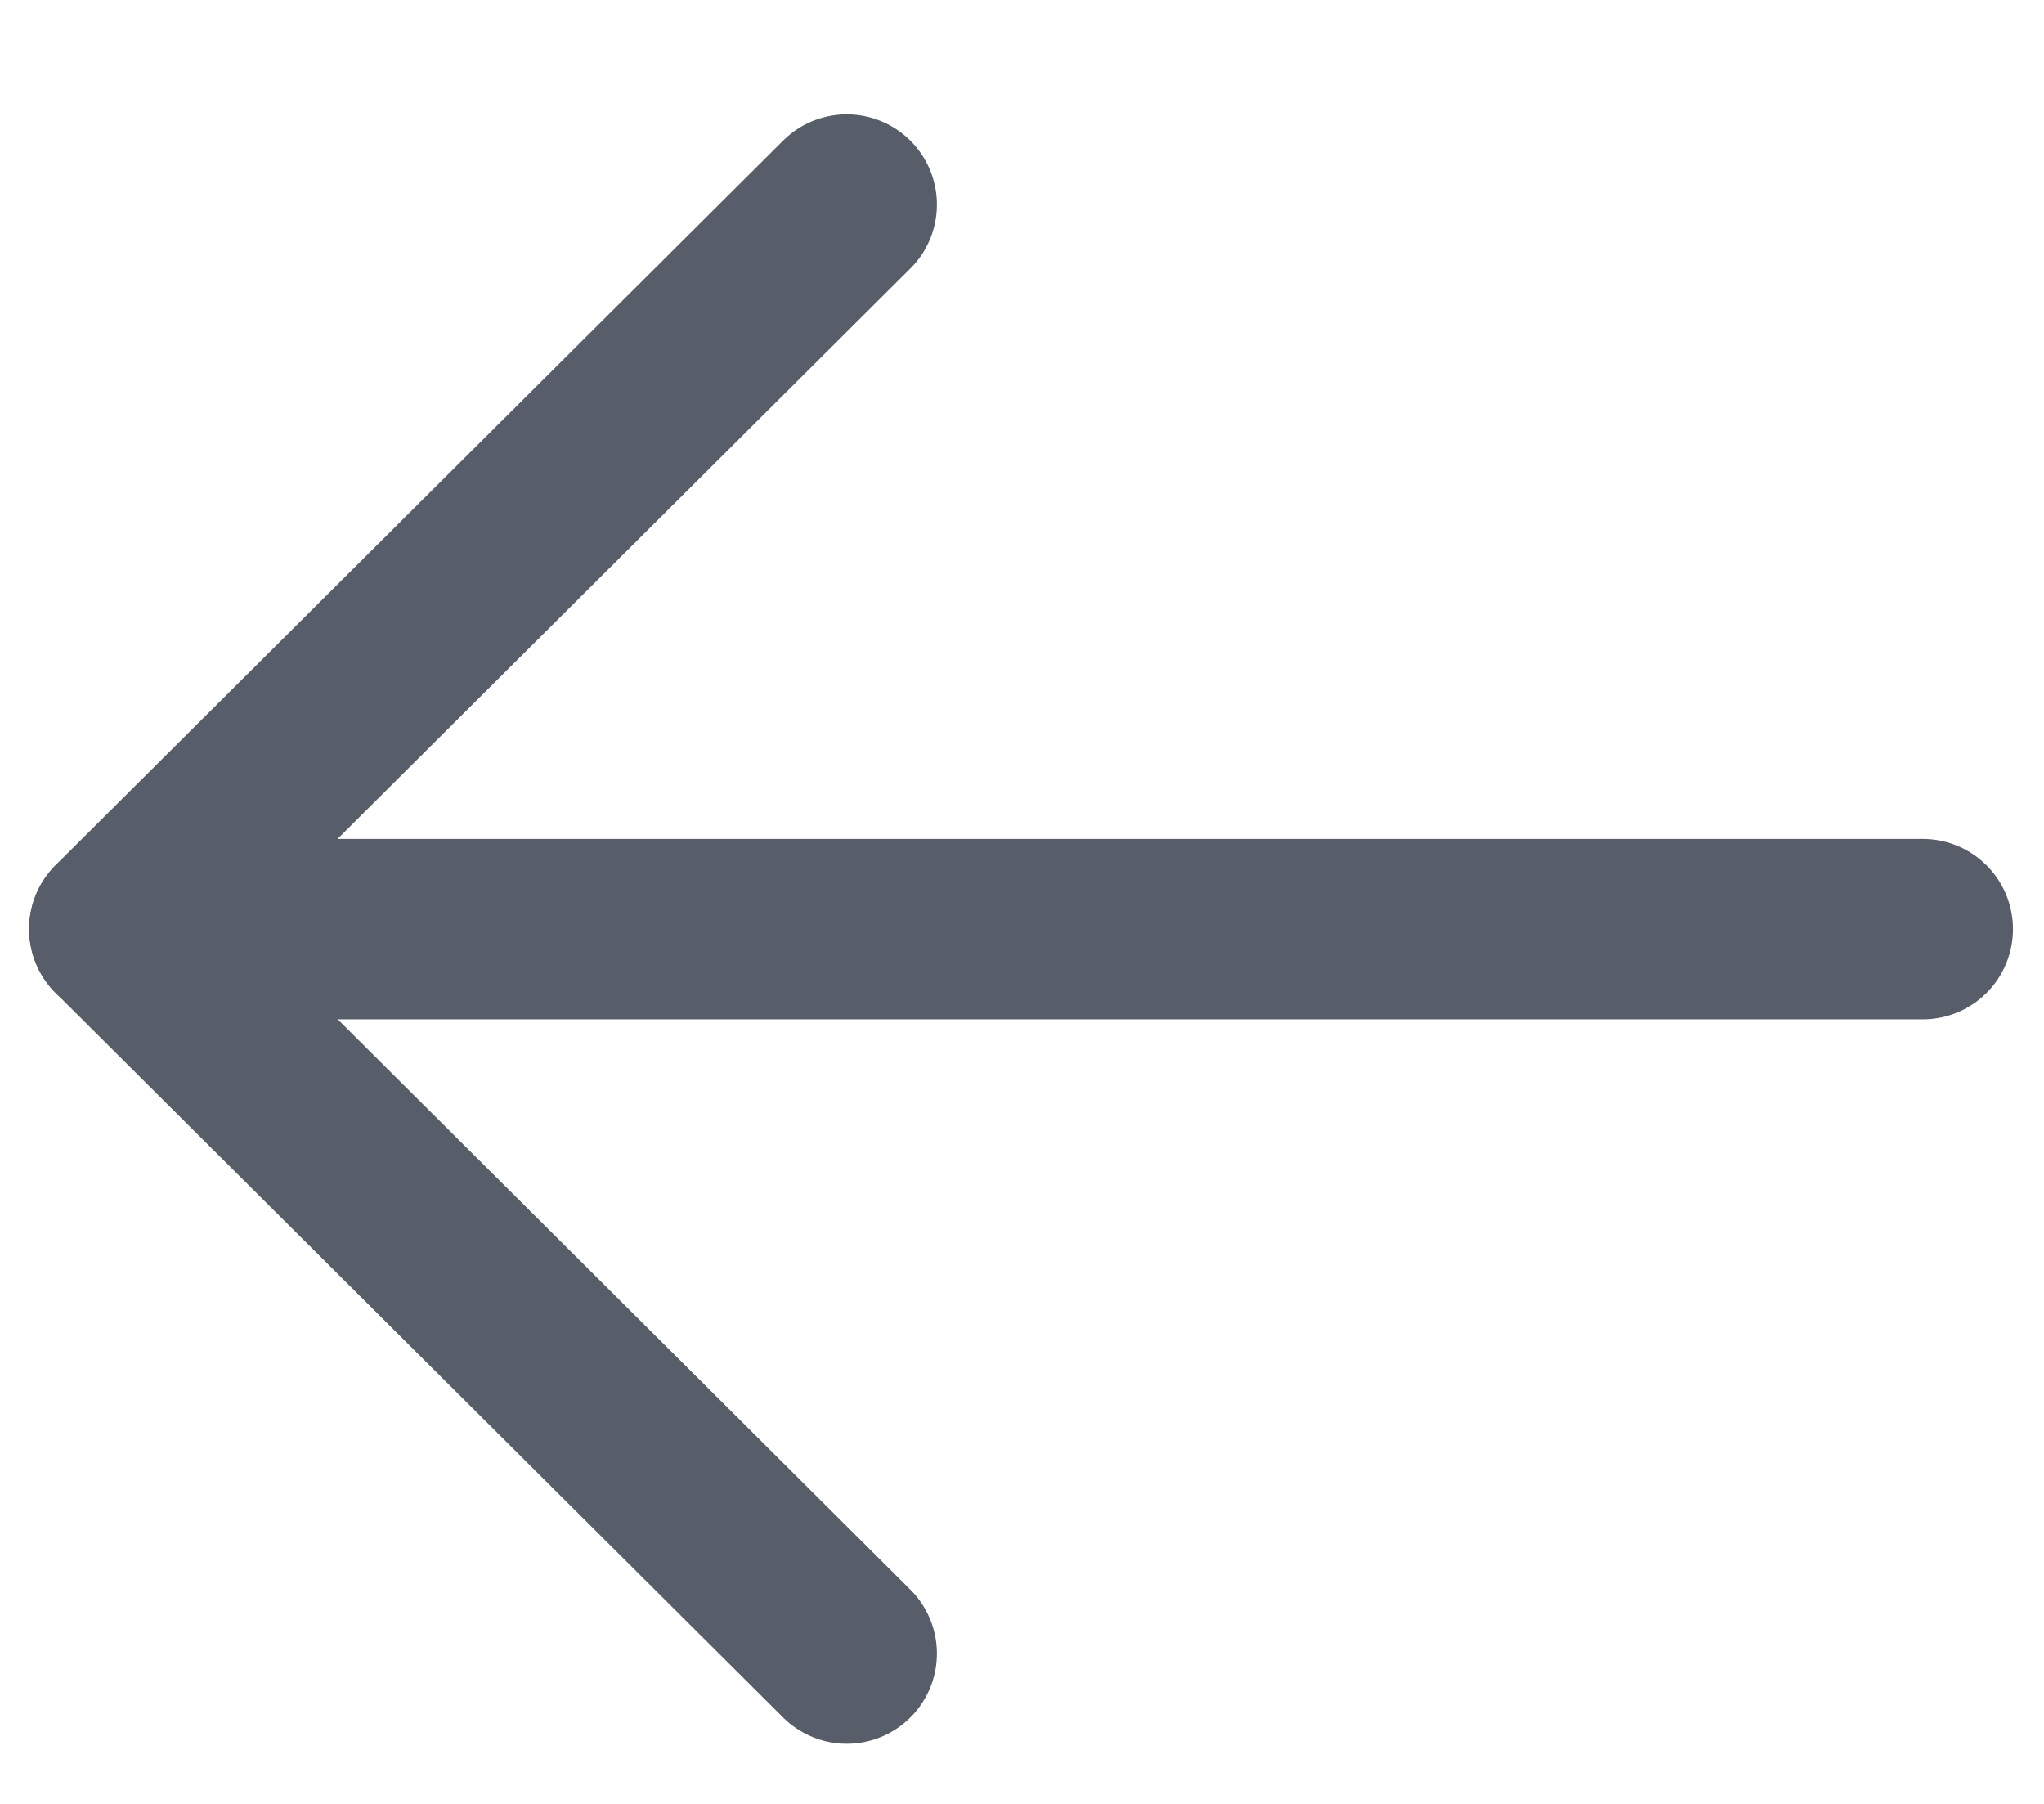
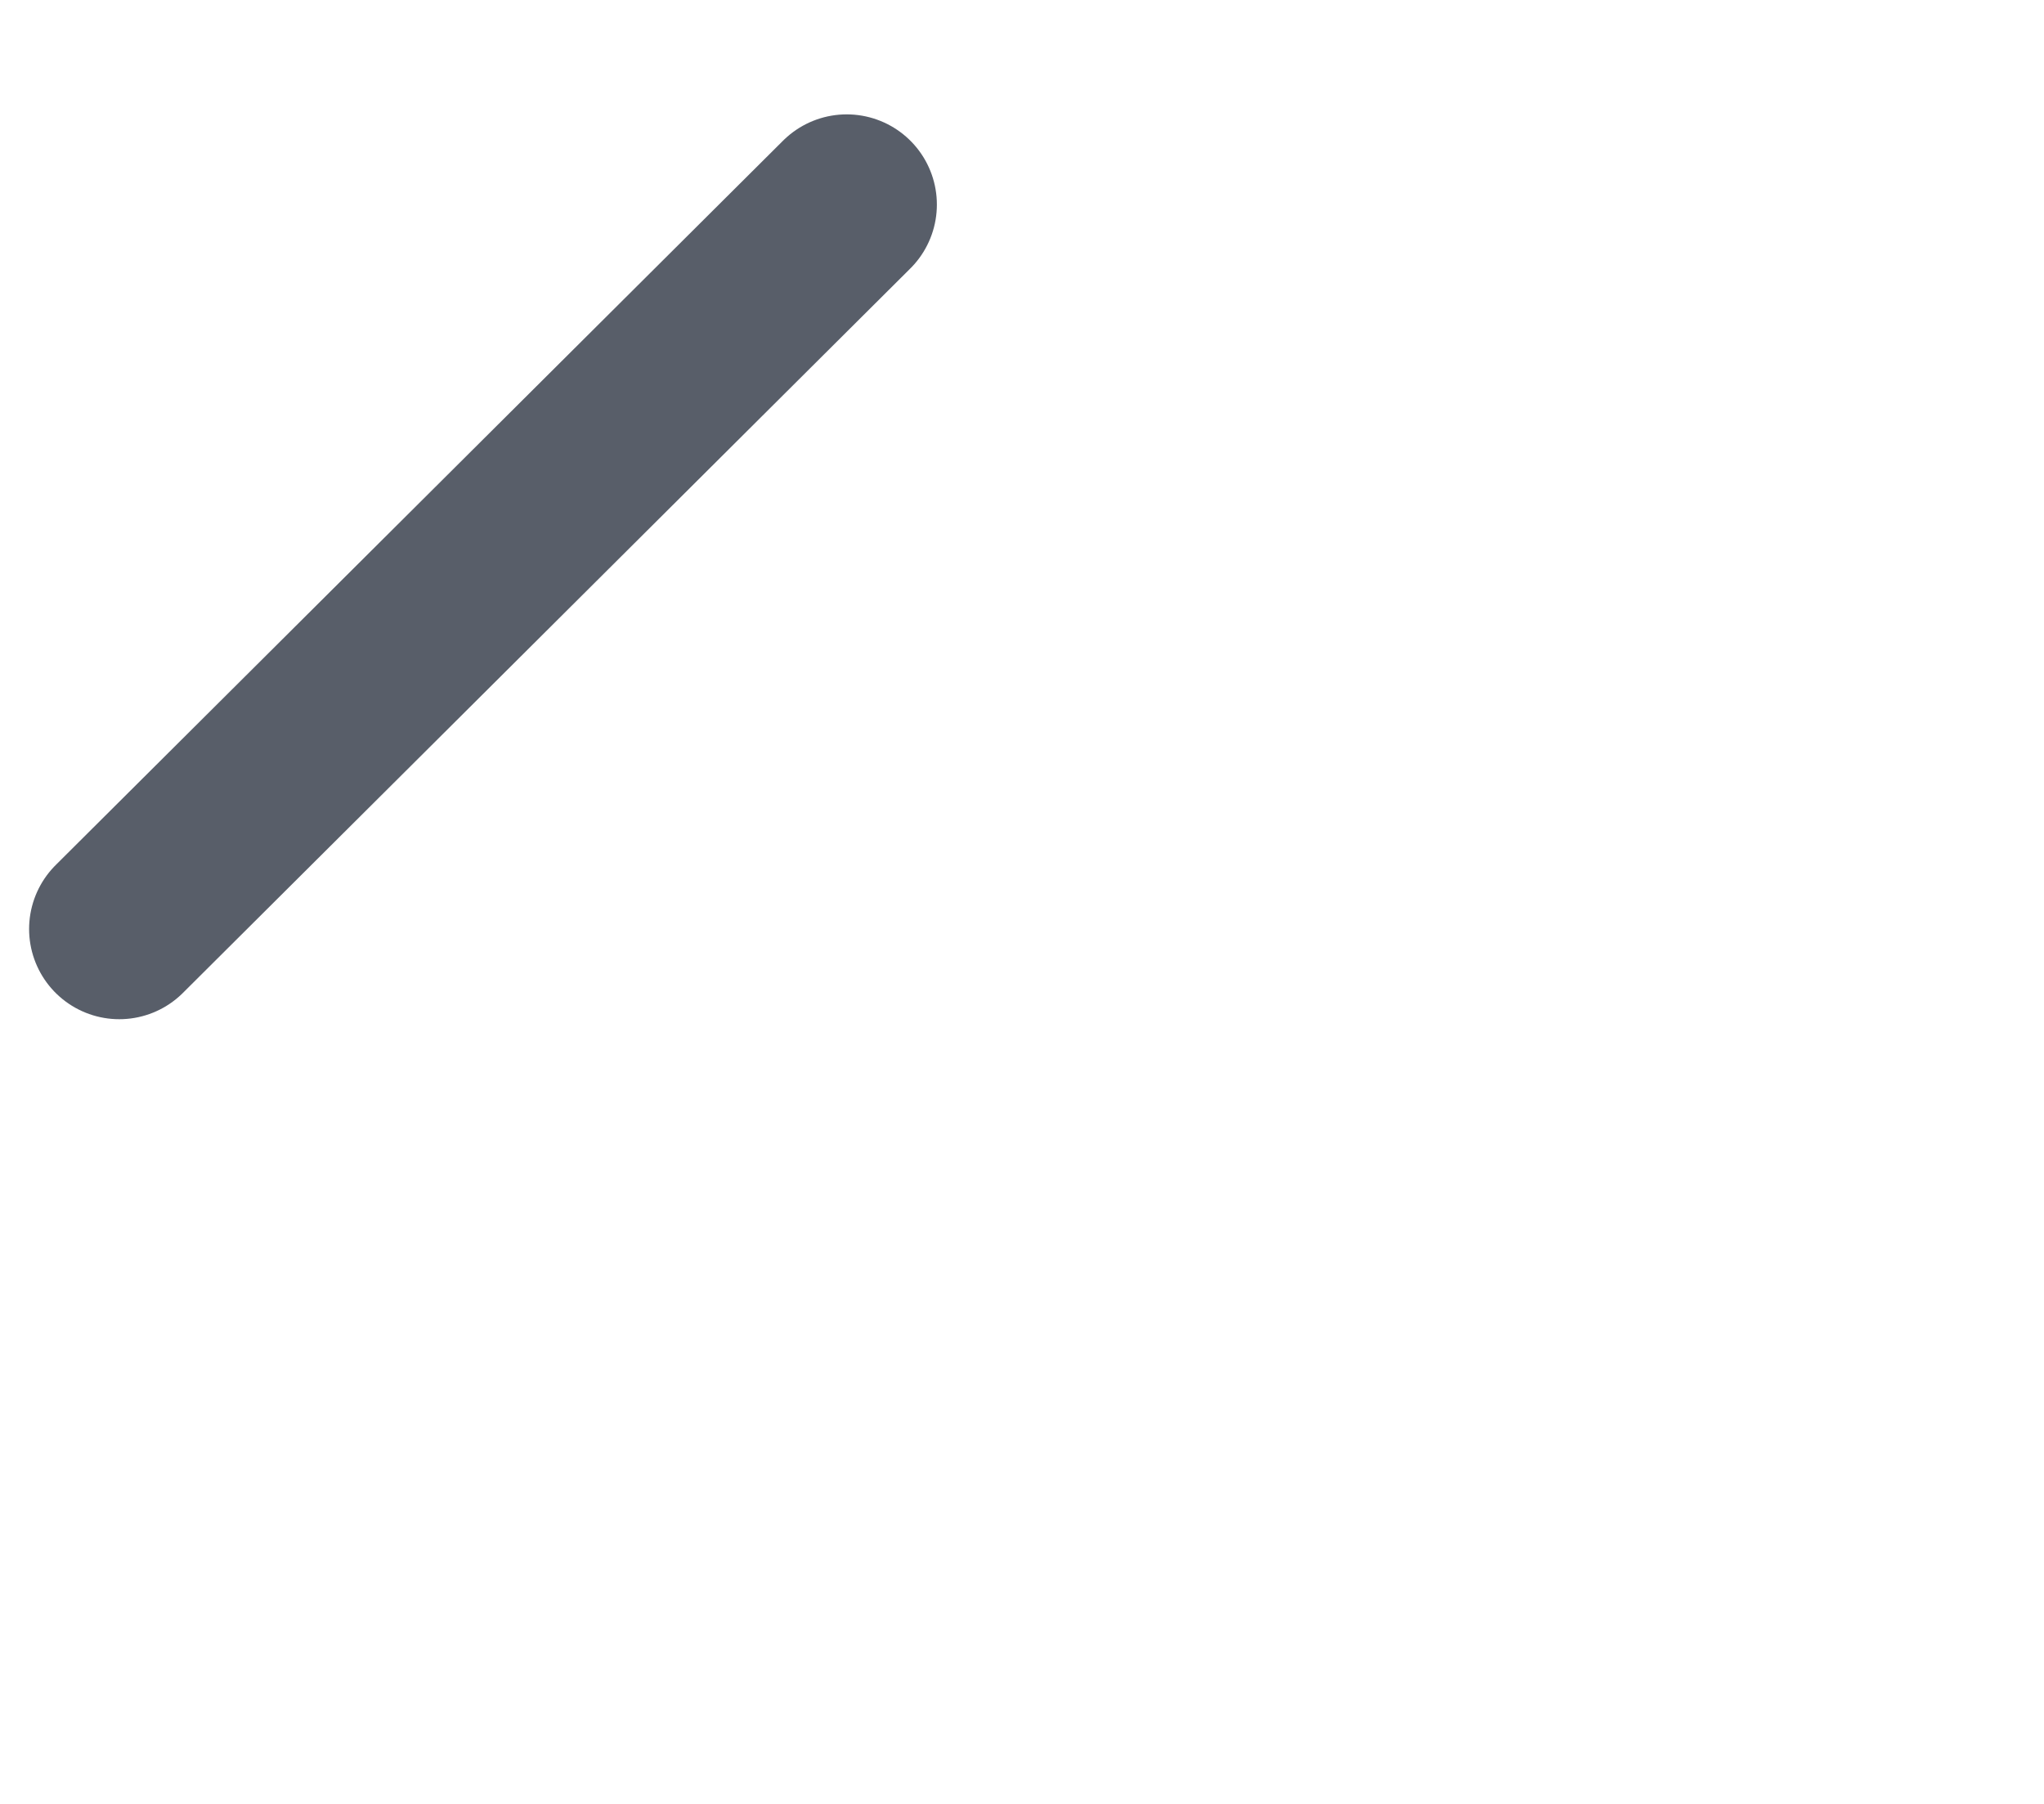
<svg xmlns="http://www.w3.org/2000/svg" width="17" height="15" viewBox="0 0 17 15" fill="none">
-   <path d="M0.992 7.726L15.992 7.726" stroke="#585E69" stroke-width="1.5" stroke-linecap="round" stroke-linejoin="round" />
-   <path d="M7.042 1.701L0.992 7.725L7.042 13.75" stroke="#585E69" stroke-width="1.5" stroke-linecap="round" stroke-linejoin="round" />
+   <path d="M7.042 1.701L0.992 7.725" stroke="#585E69" stroke-width="1.5" stroke-linecap="round" stroke-linejoin="round" />
</svg>